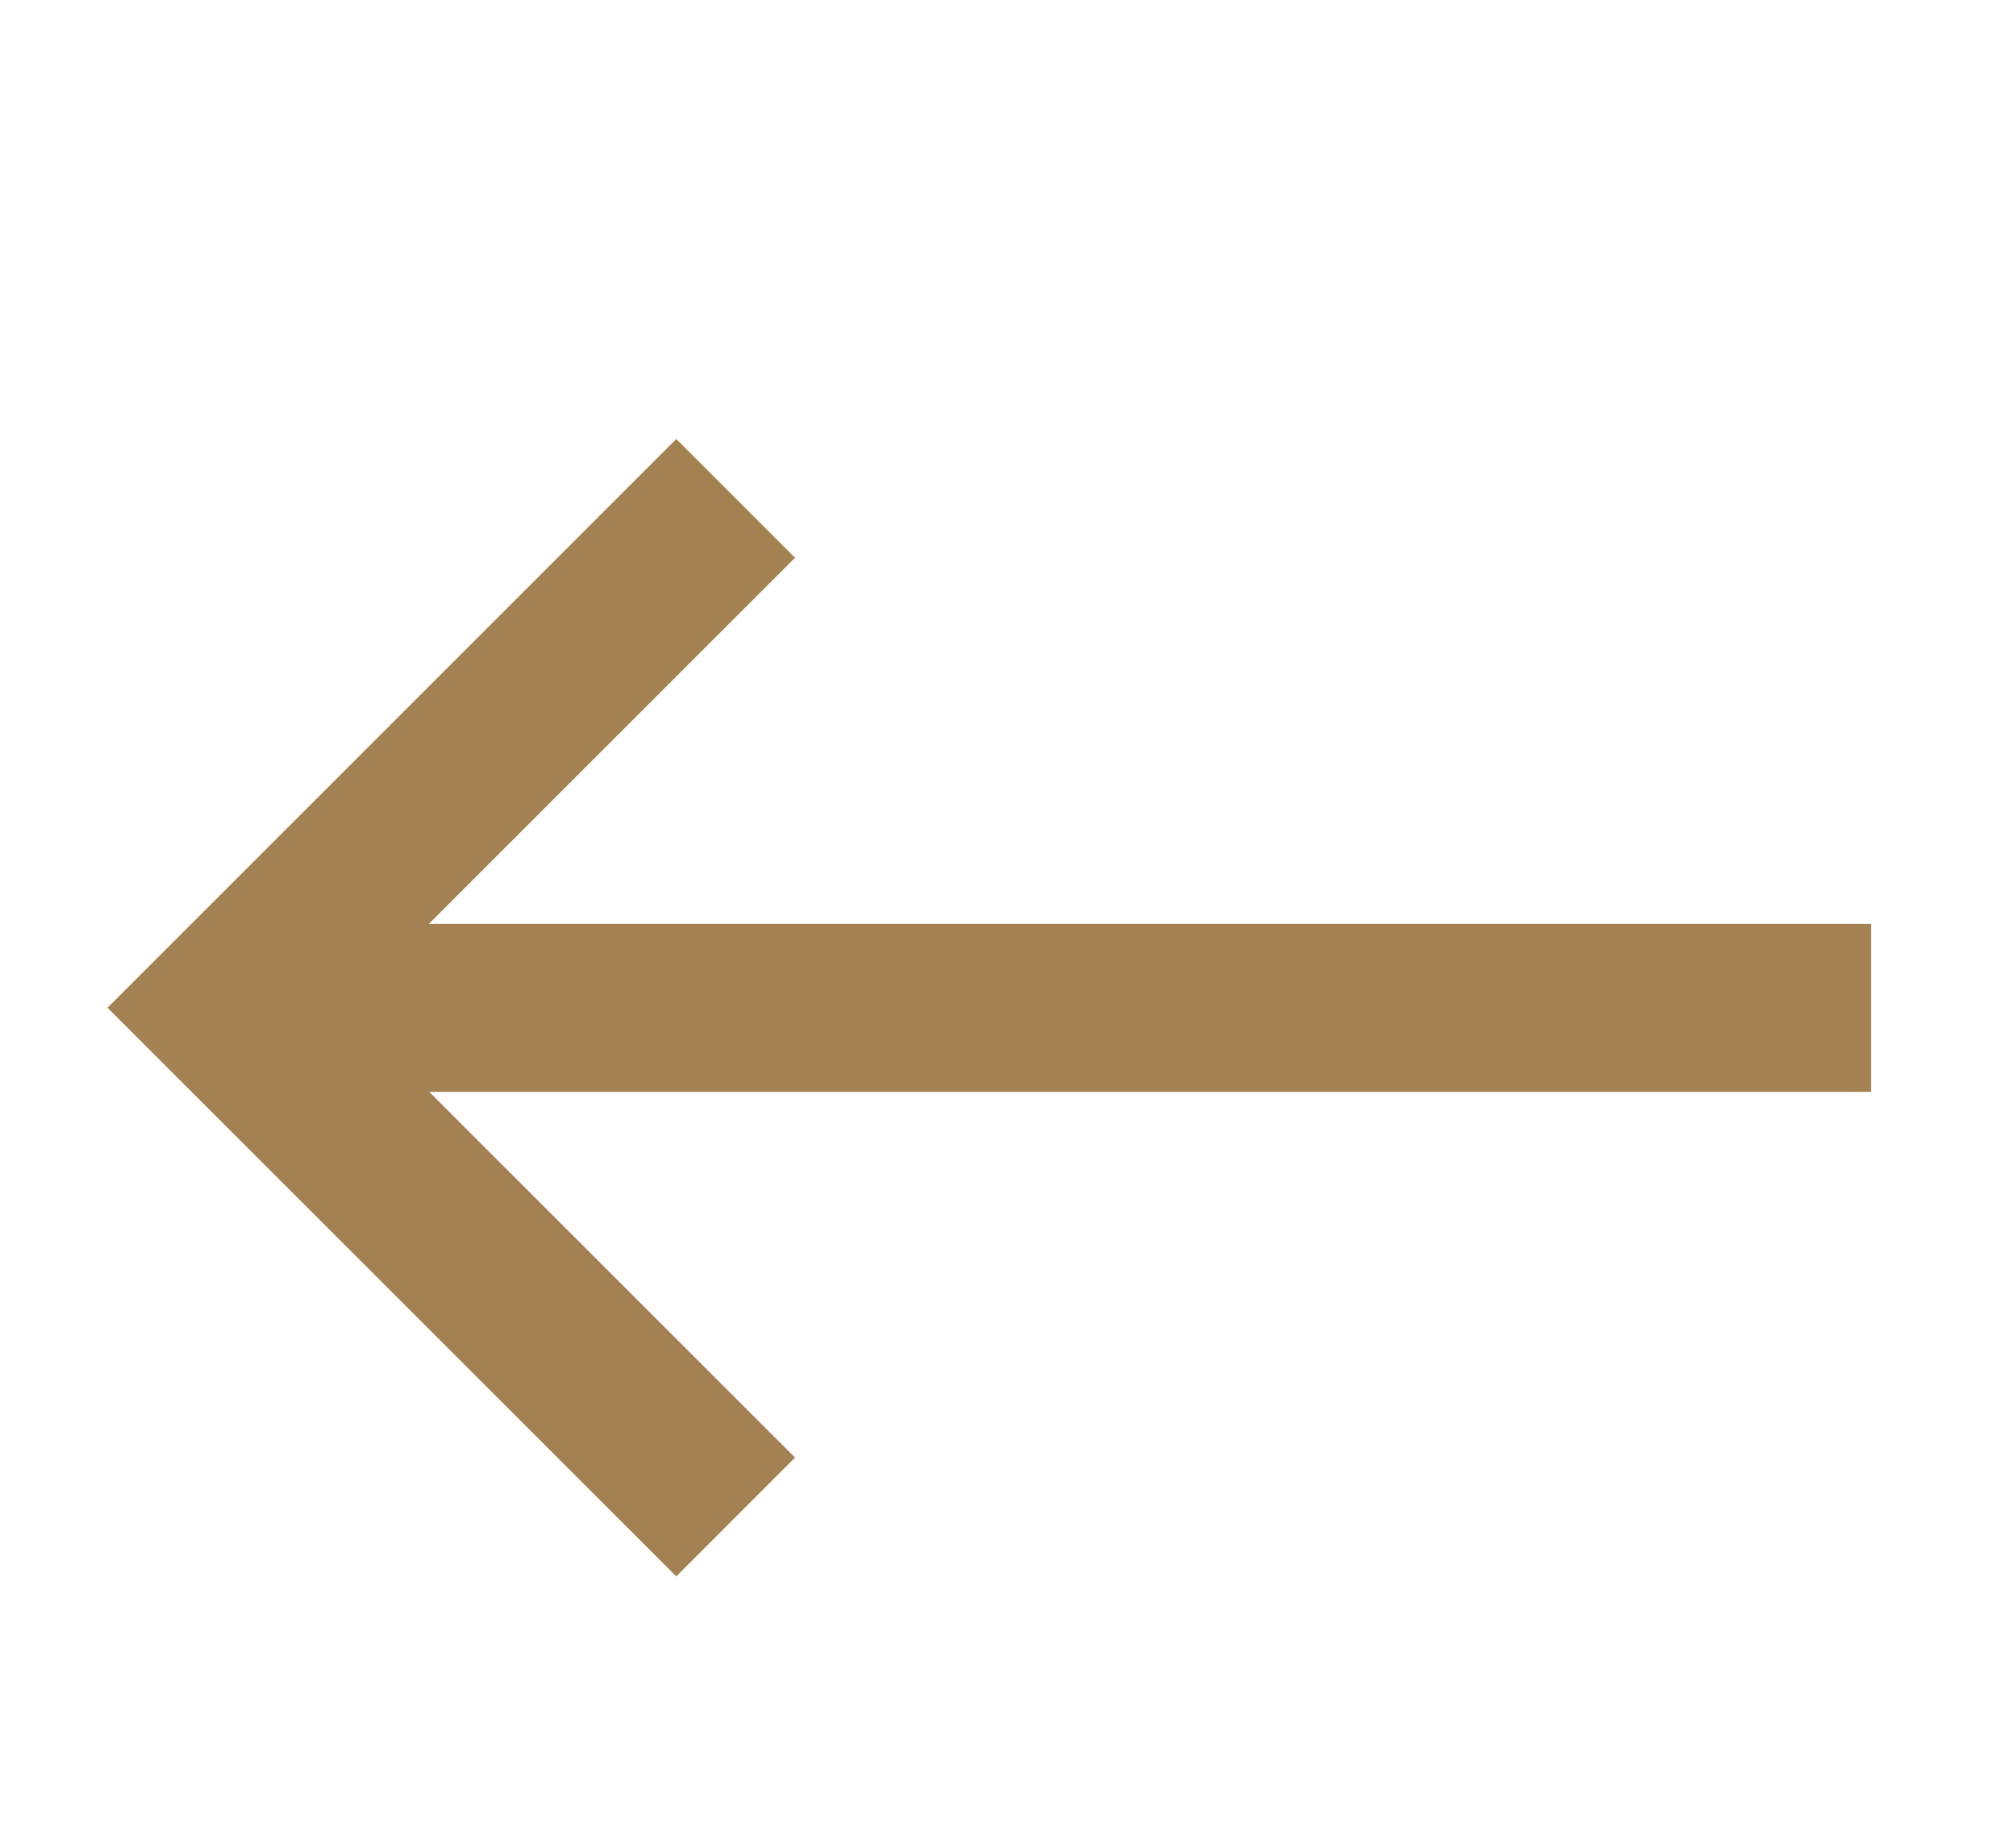
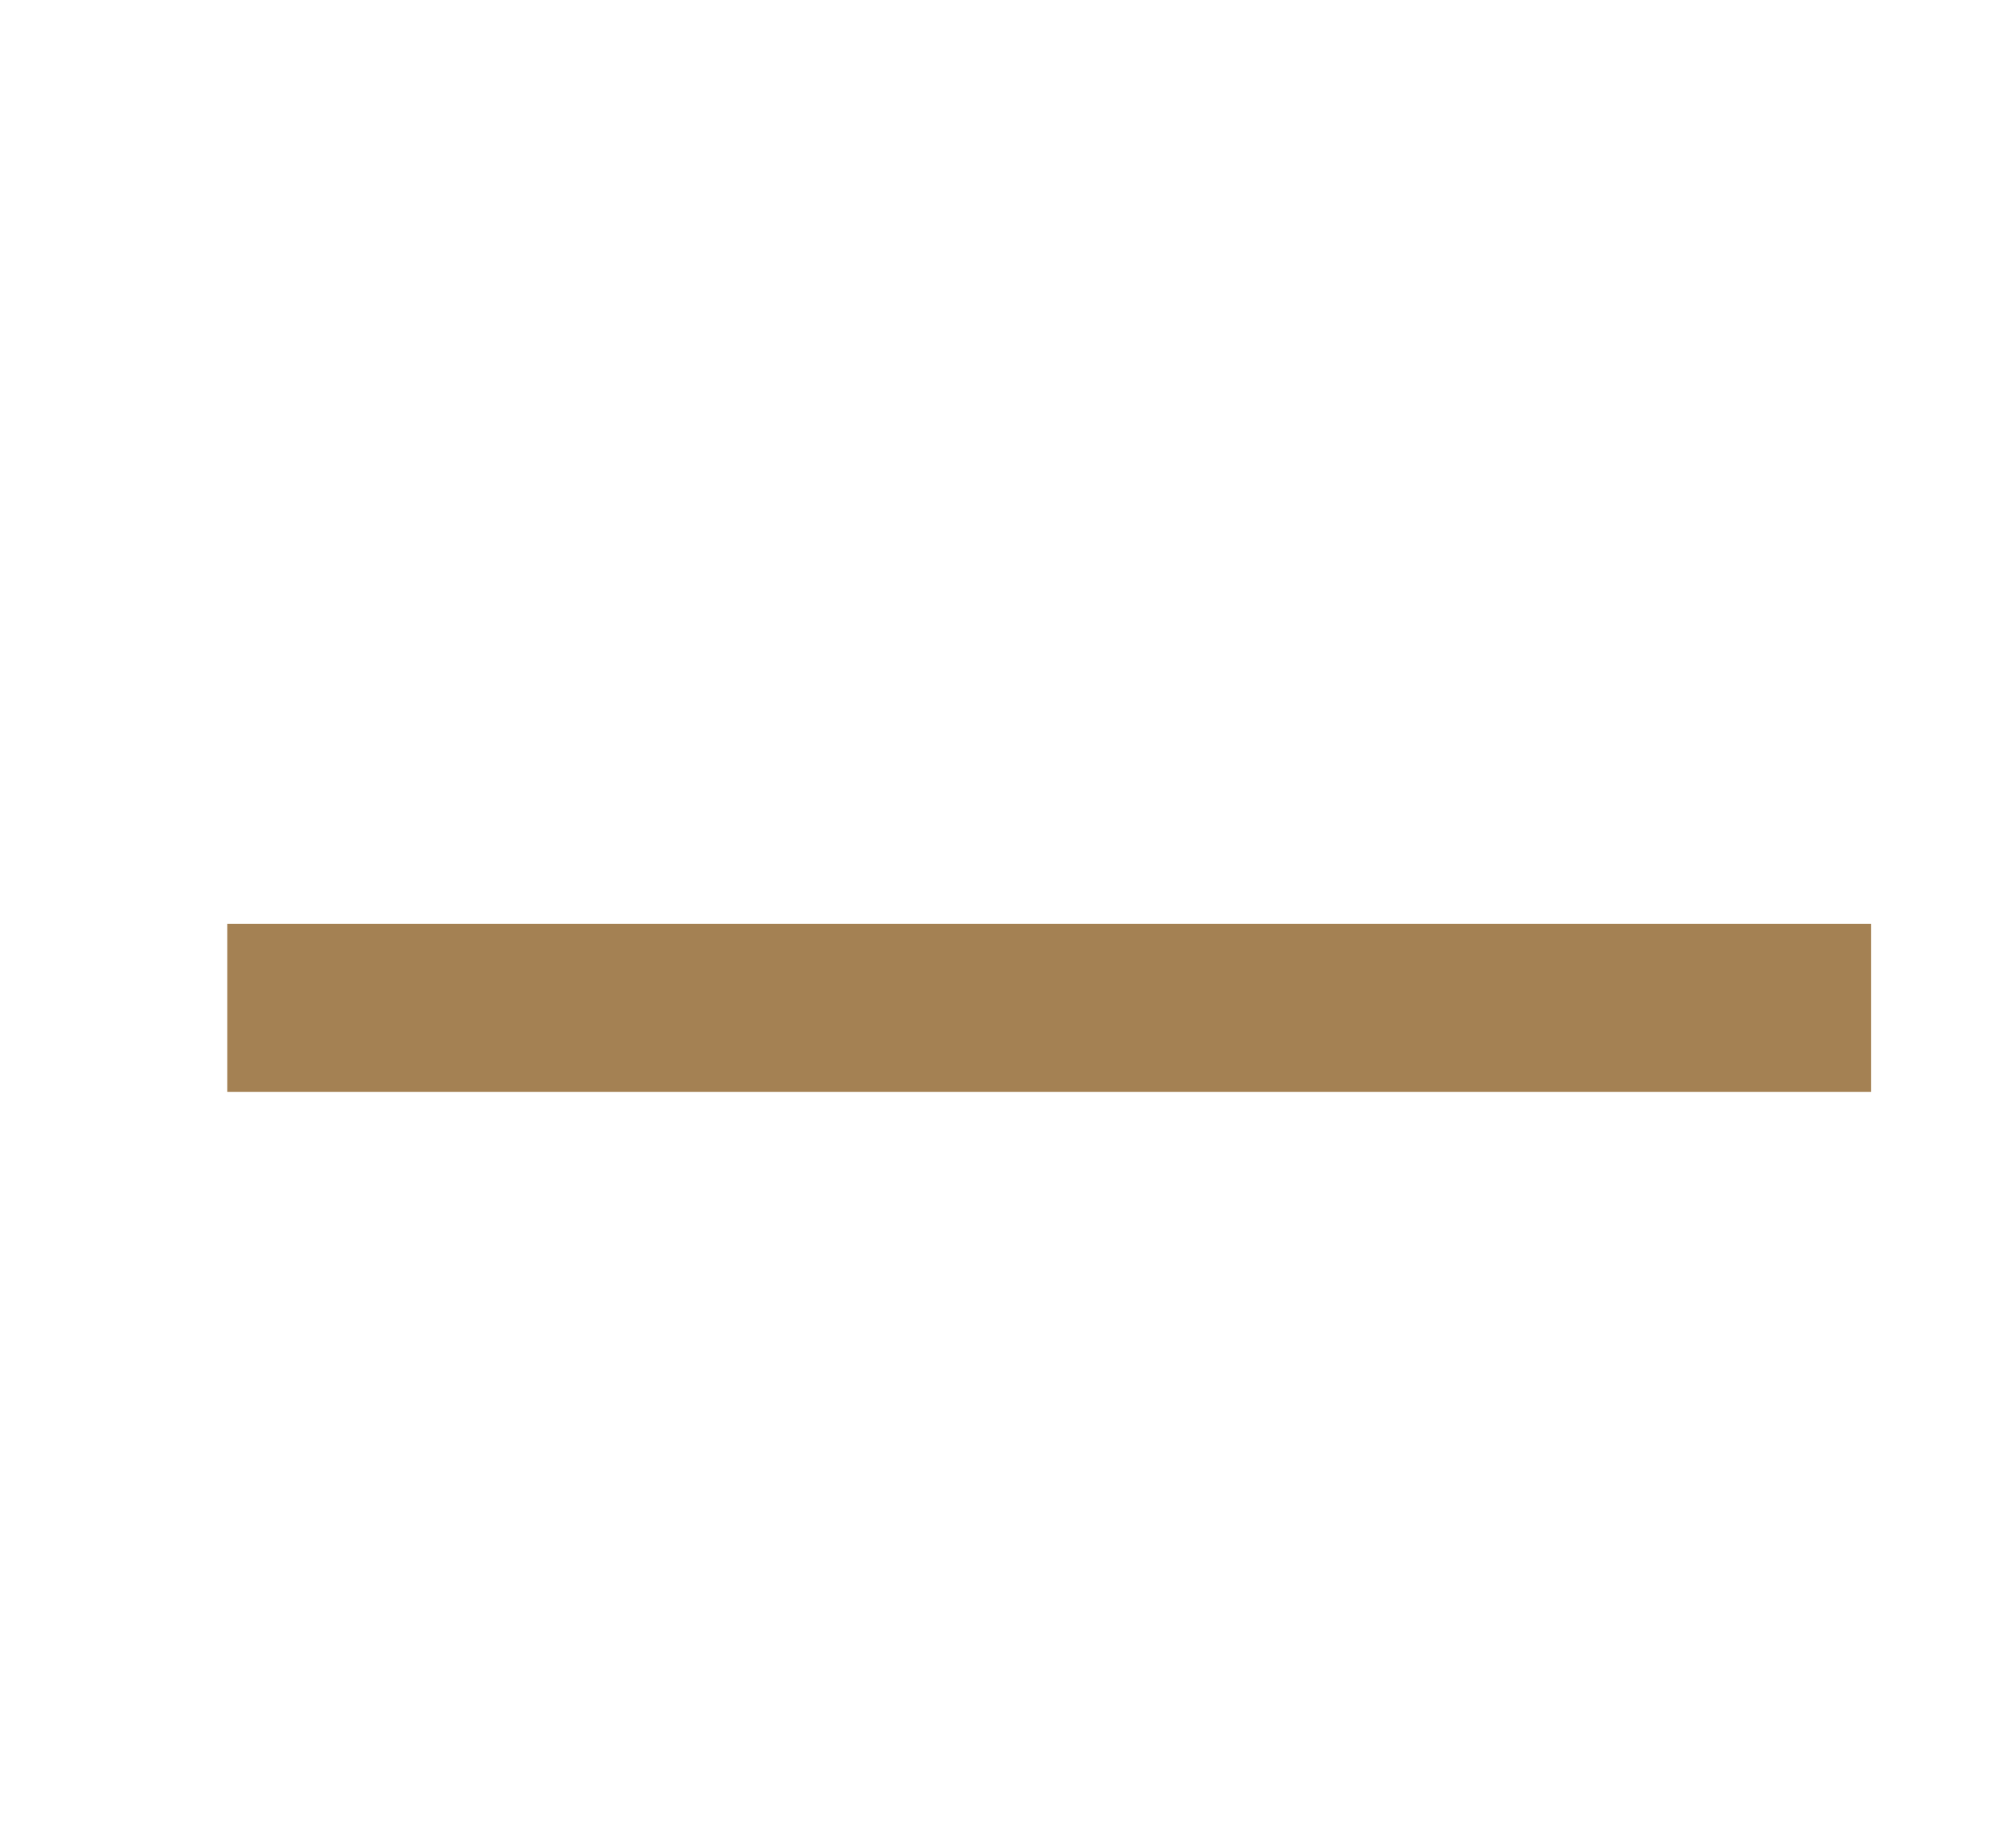
<svg xmlns="http://www.w3.org/2000/svg" width="12" height="11" viewBox="0 0 12 11" fill="none">
  <line x1="11.137" y1="6" x2="1.353" y2="6" stroke="#A48153" />
-   <path d="M4.379 9.031L1.347 5.999L4.379 2.967" stroke="#A48153" />
</svg>